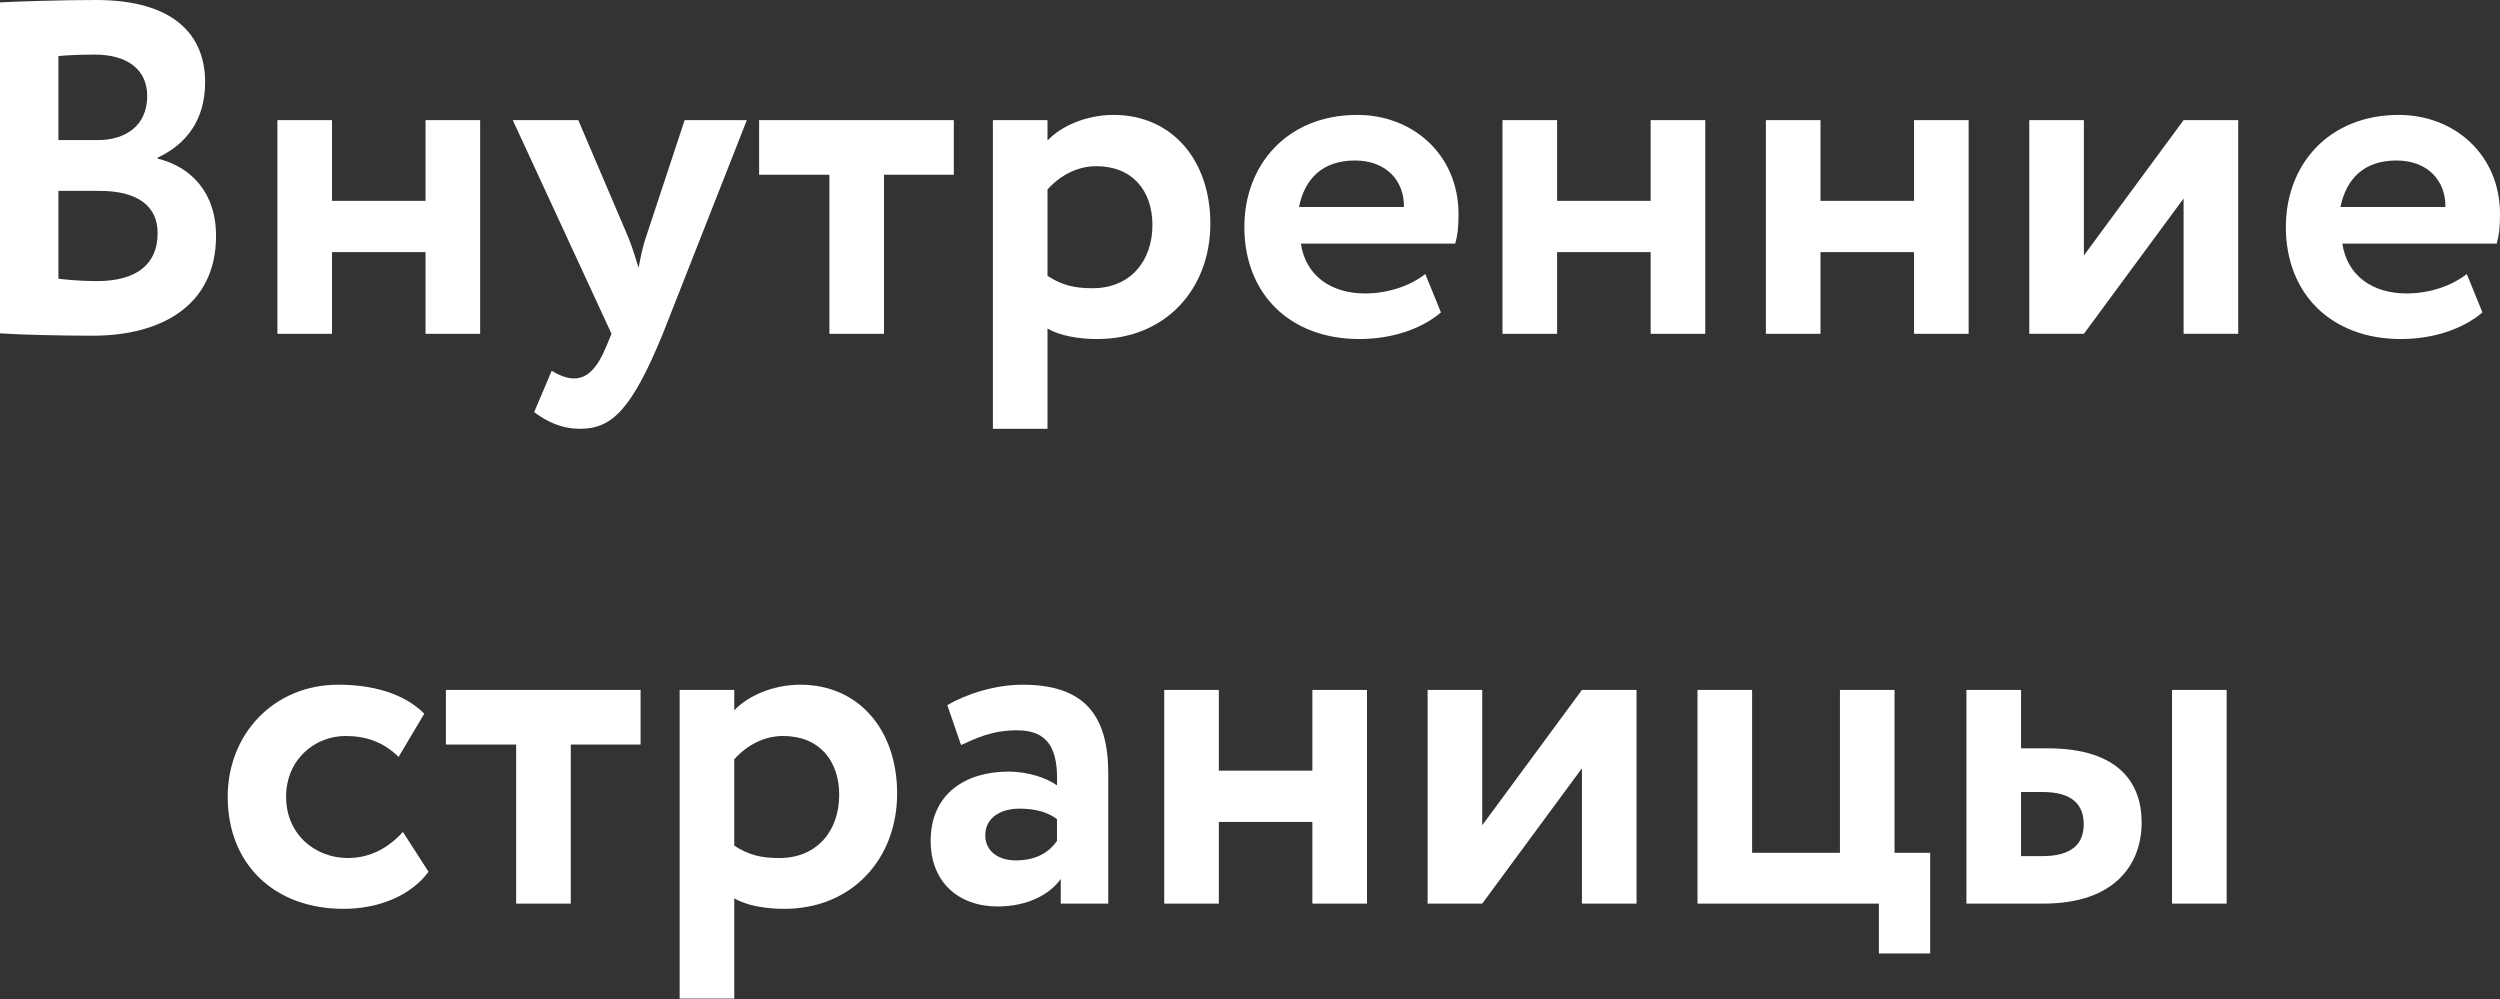
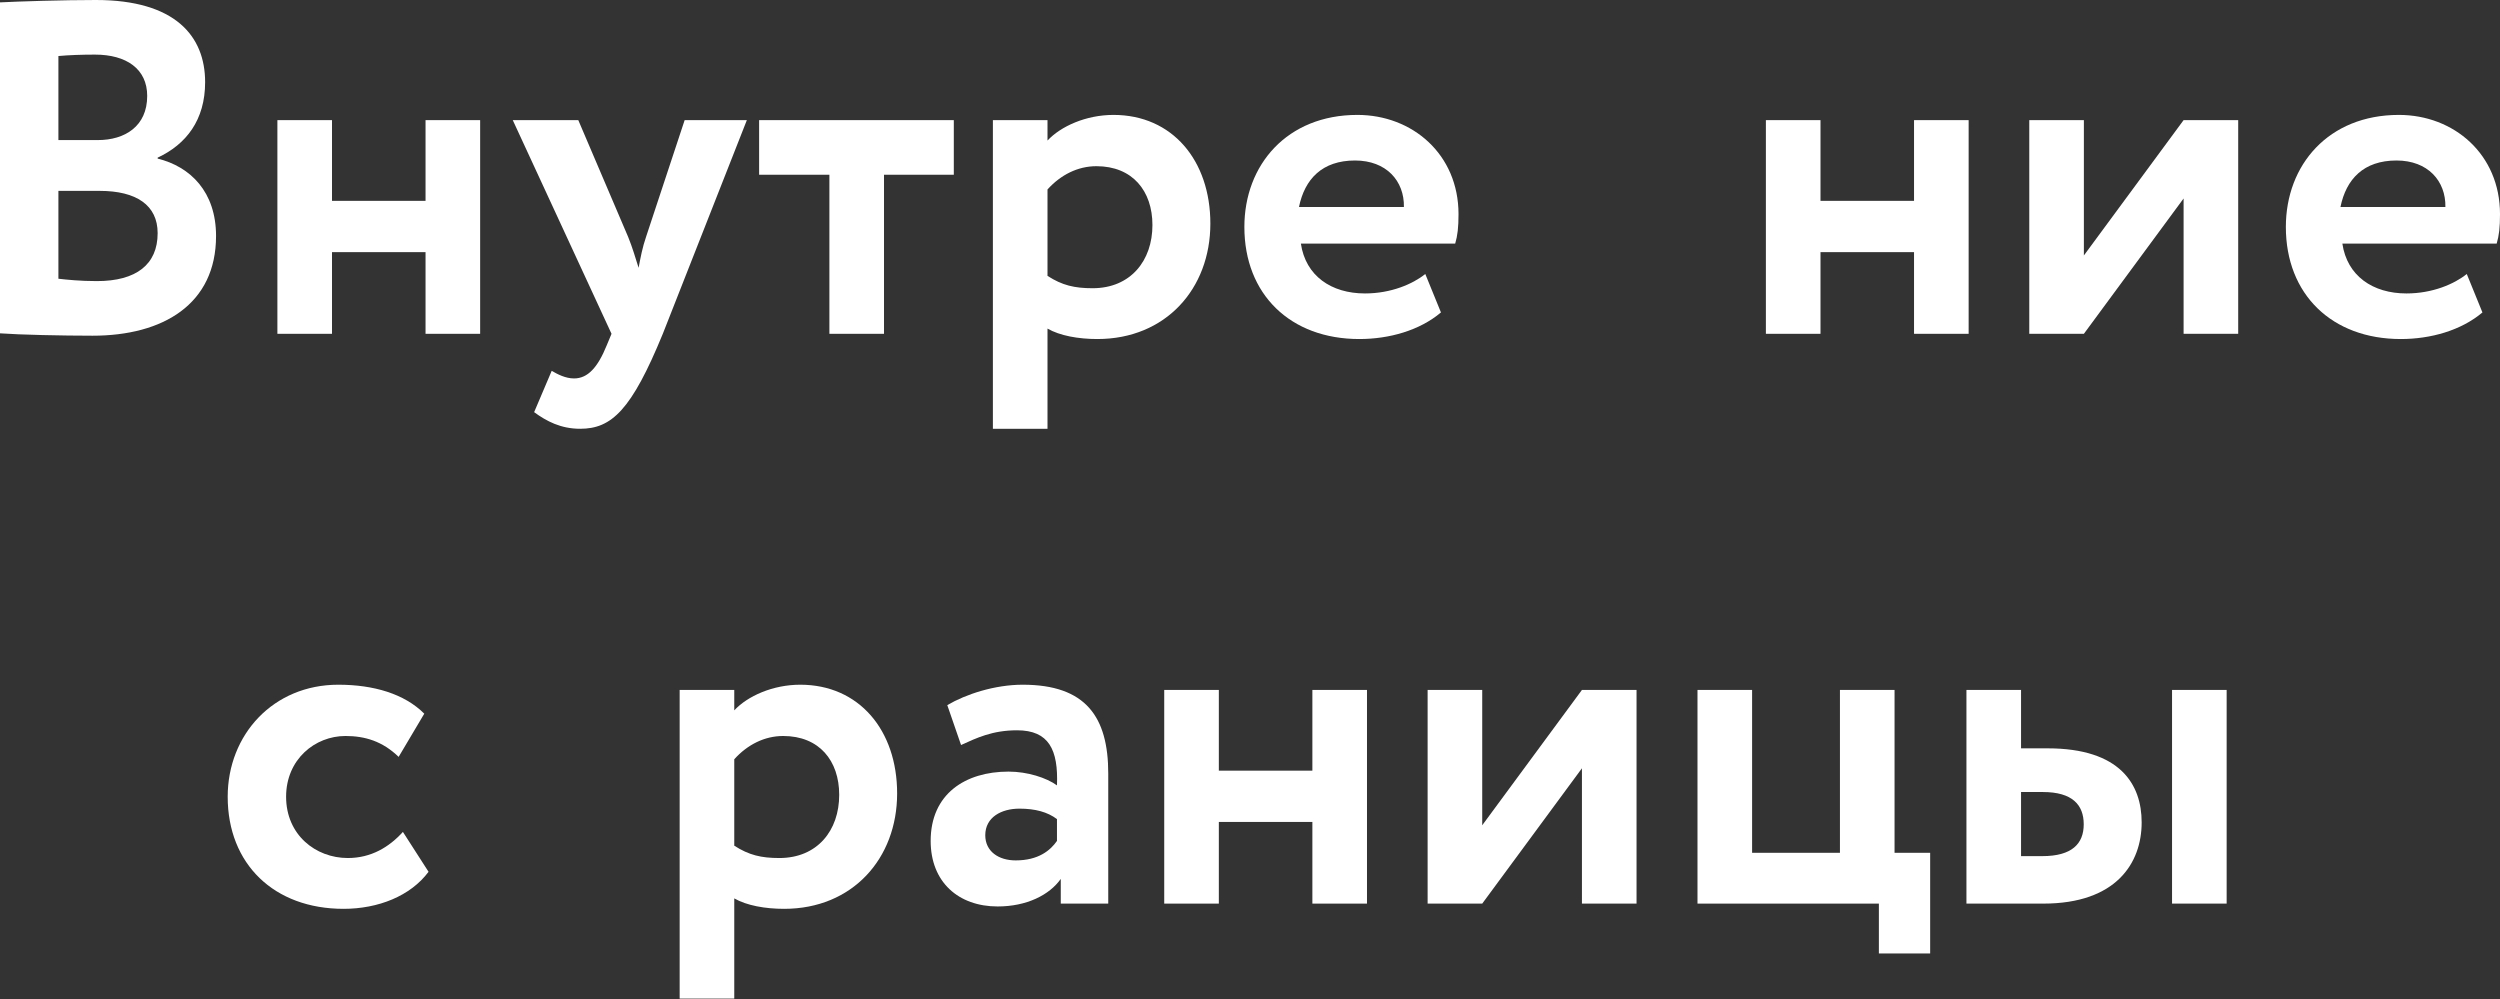
<svg xmlns="http://www.w3.org/2000/svg" width="843" height="337" viewBox="0 0 843 337" fill="none">
  <rect x="0" y="0" width="843" height="337" fill="#333333" stroke="none" />
  <path d="M0 112.4C6.565 112.881 20.975 113.201 31.222 113.201C54.919 113.201 72.852 102.633 72.852 79.577C72.852 64.686 64.206 56.2 53.158 53.478V53.158C62.765 48.675 69.169 40.509 69.169 27.7C69.169 12.169 59.082 0 32.343 0C21.135 0 6.244 0.48 0 0.801V112.4ZM33.624 64.366C45.953 64.366 53.158 69.169 53.158 78.616C53.158 89.184 45.953 94.788 32.663 94.788C27.059 94.788 22.416 94.307 19.694 93.987V64.366H33.624ZM32.023 18.413C42.59 18.413 49.635 23.217 49.635 32.343C49.635 42.59 42.11 47.234 32.983 47.234H19.694V18.893C23.217 18.573 27.54 18.413 32.023 18.413Z" fill="white" />
  <path d="M143.492 112.56H161.906V40.509H143.492V67.728H111.95V40.509H93.537V112.56H111.95V85.021H143.492V112.56Z" fill="white" />
  <path d="M251.84 40.509H230.865L217.895 79.737C216.615 83.419 215.974 86.942 215.334 90.304C214.213 86.782 213.252 83.419 211.811 79.897L194.999 40.509H172.903L206.207 112.56L204.606 116.403C201.564 123.928 198.201 127.611 193.558 127.611C190.676 127.611 187.954 126.17 186.033 125.049L180.109 138.979C184.271 142.021 189.075 144.583 195.64 144.583C206.207 144.583 212.932 138.339 223.499 112.56L251.84 40.509Z" fill="white" />
  <path d="M255.976 58.922H279.673V112.56H298.086V58.922H321.623V40.509H255.976V58.922Z" fill="white" />
  <path d="M334.803 144.583H353.216V110.799C357.379 113.201 363.623 114.322 370.028 114.322C393.084 114.322 408.135 97.35 408.135 75.414C408.135 54.119 395.326 38.748 375.472 38.748C366.185 38.748 357.699 42.59 353.216 47.394V40.509H334.803V144.583ZM369.708 56.04C381.876 56.04 388.601 64.366 388.601 75.894C388.601 87.903 381.236 97.189 368.427 97.189C362.342 97.189 358.179 96.229 353.216 93.026V63.886C357.699 58.922 363.463 56.04 369.708 56.04Z" fill="white" />
  <path d="M480.605 92.386C476.442 95.748 469.077 98.951 460.271 98.951C448.903 98.951 440.257 93.026 438.656 82.139H490.693C491.493 79.417 491.813 76.695 491.813 72.212C491.813 52.037 476.282 38.748 457.709 38.748C434.012 38.748 419.602 55.56 419.602 76.535C419.602 99.271 435.133 114.322 458.35 114.322C468.437 114.322 478.684 111.44 485.889 105.355L480.605 92.386ZM456.909 54.119C467.476 54.119 473.56 61.004 473.4 69.81H438.015C439.936 60.363 445.861 54.119 456.909 54.119Z" fill="white" />
-   <path d="M556.6 112.56H575.013V40.509H556.6V67.728H525.057V40.509H506.644V112.56H525.057V85.021H556.6V112.56Z" fill="white" />
  <path d="M645.413 112.56H663.826V40.509H645.413V67.728H613.871V40.509H595.457V112.56H613.871V85.021H645.413V112.56Z" fill="white" />
  <path d="M702.684 112.56L736.308 66.928V112.56H754.721V40.509H736.308L702.684 86.141V40.509H684.271V112.56H702.684Z" fill="white" />
  <path d="M831.794 92.386C827.631 95.748 820.265 98.951 811.459 98.951C800.091 98.951 791.445 93.026 789.844 82.139H841.881C842.681 79.417 843.002 76.695 843.002 72.212C843.002 52.037 827.47 38.748 808.897 38.748C785.2 38.748 770.79 55.56 770.79 76.535C770.79 99.271 786.321 114.322 809.538 114.322C819.625 114.322 829.872 111.44 837.077 105.355L831.794 92.386ZM808.097 54.119C818.664 54.119 824.749 61.004 824.588 69.81H789.203C791.124 60.363 797.049 54.119 808.097 54.119Z" fill="white" />
  <path d="M135.861 280.52C131.218 285.644 125.134 289.326 117.288 289.326C106.4 289.326 96.473 281.481 96.473 268.672C96.473 256.023 106.24 248.177 116.487 248.177C123.052 248.177 128.976 249.938 134.42 255.222L143.066 240.652C136.342 233.927 125.934 230.885 114.086 230.885C92.15 230.885 76.779 247.697 76.779 268.672C76.779 291.408 92.47 306.459 115.847 306.459C127.535 306.459 138.423 302.136 144.507 293.97L135.861 280.52Z" fill="white" />
-   <path d="M150.354 251.059H174.051V304.697H192.464V251.059H216.001V232.646H150.354V251.059Z" fill="white" />
  <path d="M229.18 336.72H247.594V302.936C251.757 305.338 258.001 306.459 264.406 306.459C287.462 306.459 302.513 289.487 302.513 267.551C302.513 246.256 289.704 230.885 269.849 230.885C260.563 230.885 252.077 234.727 247.594 239.531V232.646H229.18V336.72ZM264.085 248.177C276.254 248.177 282.979 256.503 282.979 268.031C282.979 280.04 275.614 289.326 262.804 289.326C256.72 289.326 252.557 288.366 247.594 285.164V256.023C252.077 251.059 257.841 248.177 264.085 248.177Z" fill="white" />
  <path d="M324.067 251.219C329.351 248.818 334.634 246.256 342.96 246.256C353.688 246.256 356.89 252.82 356.41 264.829C352.887 262.267 346.483 260.186 340.078 260.186C325.508 260.186 313.82 267.711 313.82 283.562C313.82 297.492 323.266 305.658 336.396 305.658C346.163 305.658 353.848 301.815 357.691 296.371V304.697H373.702V260.826C373.702 241.773 366.177 230.885 344.882 230.885C335.435 230.885 325.668 234.087 319.424 237.77L324.067 251.219ZM342.48 290.127C336.716 290.127 332.233 287.085 332.233 281.641C332.233 275.557 337.677 272.675 343.761 272.675C349.045 272.675 353.208 273.795 356.41 276.197V283.562C354.168 286.765 350.165 290.127 342.48 290.127Z" fill="white" />
  <path d="M442.534 304.697H460.947V232.646H442.534V259.865H410.991V232.646H392.578V304.697H410.991V277.158H442.534V304.697Z" fill="white" />
  <path d="M499.805 304.697L533.429 259.065V304.697H551.842V232.646H533.429L499.805 278.279V232.646H481.392V304.697H499.805Z" fill="white" />
  <path d="M572.394 304.697H633.558V321.509H650.85V287.565H638.841V232.646H620.428V287.565H590.807V232.646H572.394V304.697Z" fill="white" />
  <path d="M663.084 304.697H689.022C713.52 304.697 722.166 291.088 722.166 277.318C722.166 264.509 714.961 252.34 690.463 252.34H681.497V232.646H663.084V304.697ZM732.413 304.697H750.826V232.646H732.413V304.697ZM688.862 267.071C698.789 267.071 702.632 271.394 702.632 277.958C702.632 284.523 698.629 288.686 688.702 288.686H681.497V267.071H688.862Z" fill="white" />
</svg>